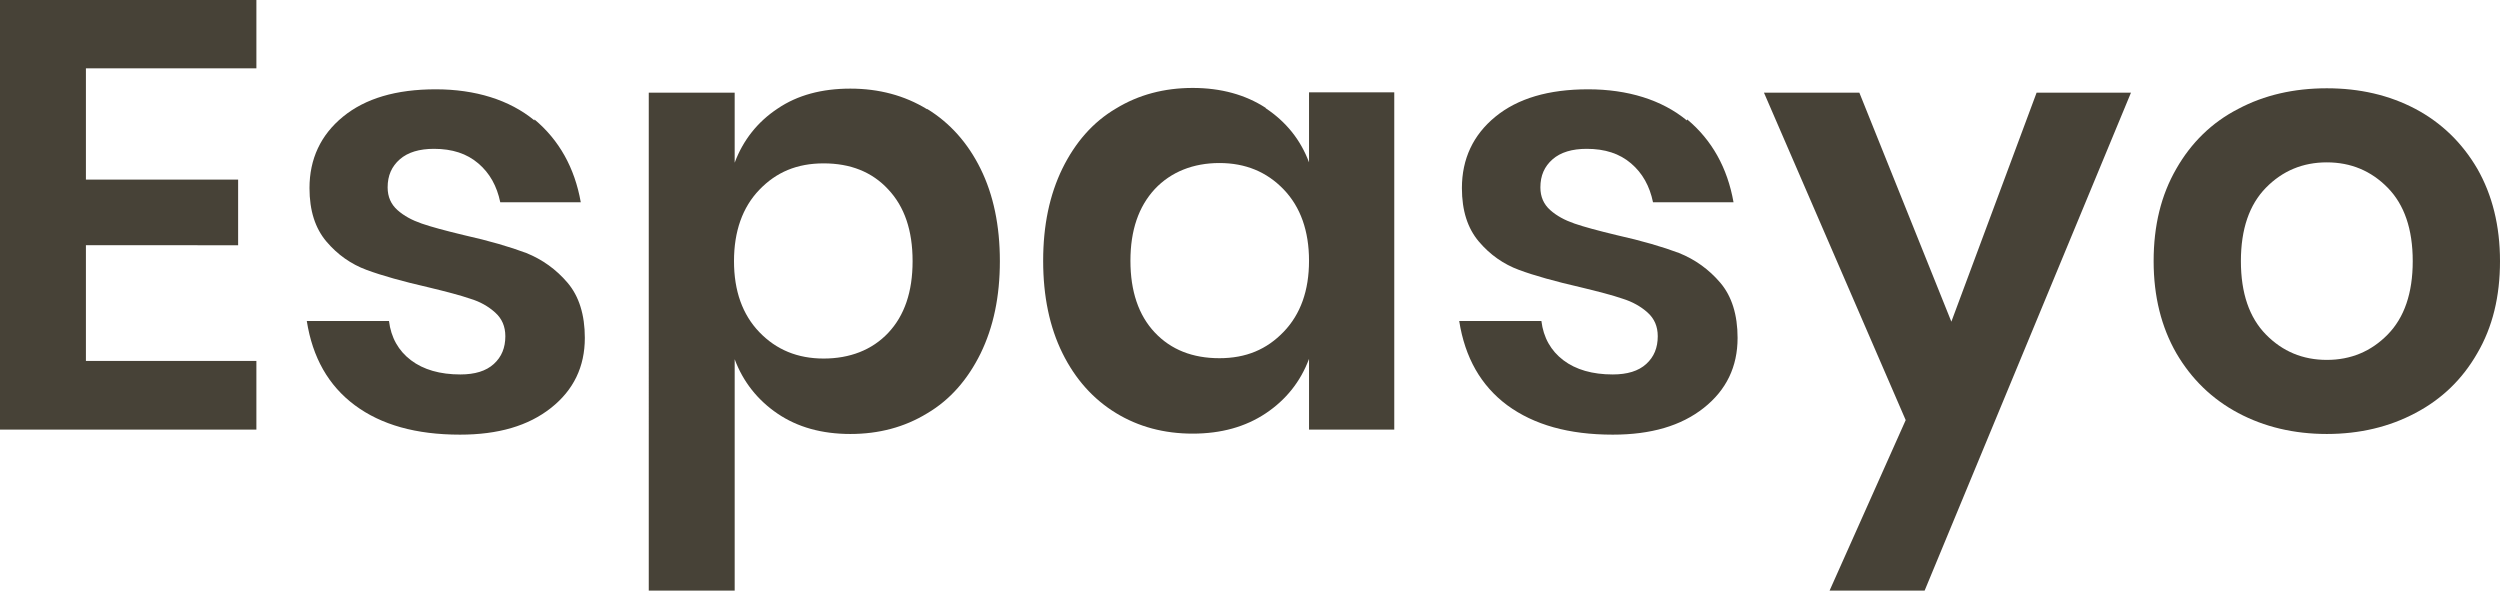
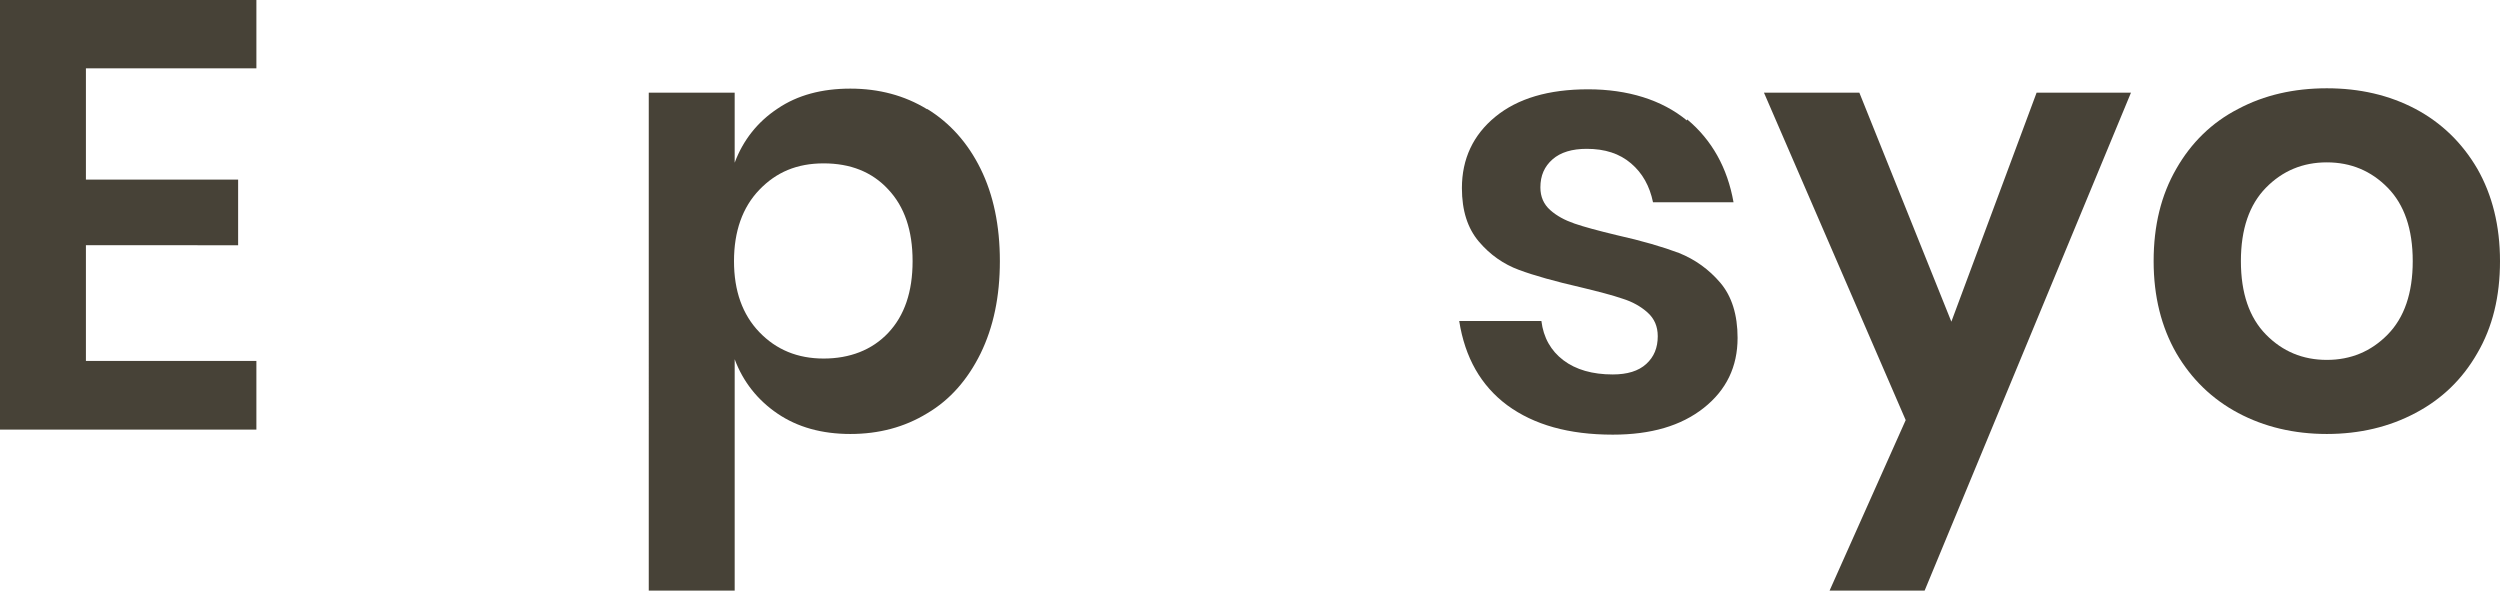
<svg xmlns="http://www.w3.org/2000/svg" id="Layer_2" data-name="Layer 2" viewBox="0 0 73.91 17.46">
  <defs>
    <style>
      .cls-1 {
        isolation: isolate;
      }

      .cls-2 {
        fill: #474237;
      }
    </style>
  </defs>
  <g id="Layer_1-2" data-name="Layer 1">
    <g id="Espasyo" class="cls-1">
      <g class="cls-1">
        <path class="cls-2" d="m2.54,2.02v3.29h4.5v1.94H2.54v3.42h5.04v2.03H0V0h7.58v2.02H2.54Z" />
-         <path class="cls-2" d="m15.8,3.53c.73.61,1.19,1.43,1.37,2.45h-2.38c-.1-.48-.31-.86-.65-1.15-.34-.29-.77-.43-1.31-.43-.43,0-.77.1-1.01.31s-.36.48-.36.83c0,.28.1.5.29.67.19.17.43.3.72.4.29.1.7.21,1.24.34.76.17,1.37.35,1.85.53.47.19.88.48,1.22.88.34.4.51.95.51,1.63,0,.85-.33,1.54-1,2.07s-1.56.79-2.69.79c-1.3,0-2.33-.29-3.11-.87-.78-.58-1.25-1.41-1.42-2.49h2.43c.06.49.28.88.65,1.16.37.28.86.42,1.46.42.43,0,.76-.1.99-.31s.34-.48.34-.82c0-.29-.1-.52-.3-.7-.2-.18-.44-.32-.74-.41-.29-.1-.71-.21-1.25-.34-.74-.17-1.35-.34-1.81-.51s-.86-.45-1.19-.84-.5-.91-.5-1.58c0-.86.33-1.57.99-2.11.66-.54,1.57-.81,2.74-.81s2.18.31,2.92.92Z" />
        <path class="cls-2" d="m27.41,3.22c.67.41,1.2,1,1.58,1.77.38.77.57,1.68.57,2.73s-.19,1.95-.57,2.73c-.38.77-.9,1.37-1.58,1.77-.67.41-1.43.61-2.27.61s-1.56-.2-2.15-.6c-.59-.4-1.02-.94-1.27-1.61v6.84h-2.54V2.74h2.54v2.07c.25-.67.68-1.21,1.27-1.6.59-.4,1.31-.59,2.15-.59s1.6.2,2.27.61Zm-4.96,2.39c-.5.52-.75,1.23-.75,2.11s.25,1.58.75,2.1c.5.52,1.13.78,1.9.78s1.43-.25,1.91-.76c.48-.51.72-1.21.72-2.12s-.24-1.61-.72-2.12c-.48-.52-1.12-.77-1.91-.77s-1.4.26-1.9.78Z" />
-         <path class="cls-2" d="m37.42,3.2c.6.4,1.03.93,1.28,1.6v-2.07h2.52v9.97h-2.52v-2.09c-.25.67-.68,1.21-1.28,1.61-.6.4-1.32.6-2.16.6s-1.6-.2-2.27-.61c-.67-.41-1.2-1-1.58-1.77-.38-.77-.57-1.68-.57-2.73s.19-1.95.57-2.73c.38-.77.9-1.37,1.58-1.77.67-.41,1.43-.61,2.27-.61s1.56.2,2.16.59Zm-3.28,2.39c-.48.52-.72,1.22-.72,2.12s.24,1.61.72,2.12c.48.51,1.12.76,1.91.76s1.4-.26,1.9-.78c.5-.52.75-1.22.75-2.1s-.25-1.59-.75-2.11c-.5-.52-1.13-.78-1.9-.78s-1.43.26-1.91.77Z" />
        <path class="cls-2" d="m49.88,3.53c.73.61,1.19,1.43,1.37,2.45h-2.38c-.1-.48-.31-.86-.65-1.15s-.77-.43-1.31-.43c-.43,0-.77.1-1.01.31s-.36.48-.36.83c0,.28.1.5.29.67s.43.3.72.4c.29.1.7.21,1.24.34.76.17,1.37.35,1.85.53.47.19.88.48,1.22.88.34.4.51.95.51,1.63,0,.85-.33,1.54-1,2.07s-1.56.79-2.69.79c-1.3,0-2.33-.29-3.12-.87-.78-.58-1.25-1.41-1.42-2.49h2.43c.06.49.28.88.65,1.16.37.28.86.42,1.46.42.43,0,.76-.1.99-.31s.34-.48.34-.82c0-.29-.1-.52-.3-.7-.2-.18-.45-.32-.74-.41-.29-.1-.71-.21-1.25-.34-.74-.17-1.35-.34-1.81-.51s-.86-.45-1.19-.84-.5-.91-.5-1.58c0-.86.33-1.57.99-2.11s1.57-.81,2.74-.81,2.18.31,2.92.92Z" />
        <path class="cls-2" d="m54.97,2.74l2.72,6.77,2.52-6.77h2.79l-6.1,14.72h-2.81l2.25-5.04-4.19-9.68h2.83Z" />
        <path class="cls-2" d="m71.41,3.22c.77.41,1.38,1,1.83,1.77.44.77.67,1.68.67,2.73s-.22,1.95-.67,2.72c-.44.77-1.05,1.36-1.83,1.77-.77.41-1.65.62-2.62.62s-1.85-.21-2.62-.62-1.38-1-1.83-1.77c-.44-.77-.67-1.67-.67-2.72s.22-1.95.67-2.73c.44-.77,1.05-1.37,1.83-1.77.77-.41,1.65-.61,2.62-.61s1.84.2,2.62.61Zm-4.42,2.33c-.49.5-.74,1.22-.74,2.17s.25,1.67.74,2.17c.49.5,1.09.75,1.8.75s1.31-.25,1.8-.75c.49-.5.74-1.22.74-2.17s-.25-1.67-.74-2.17c-.49-.5-1.09-.75-1.8-.75s-1.31.25-1.8.75Z" />
      </g>
    </g>
  </g>
</svg>